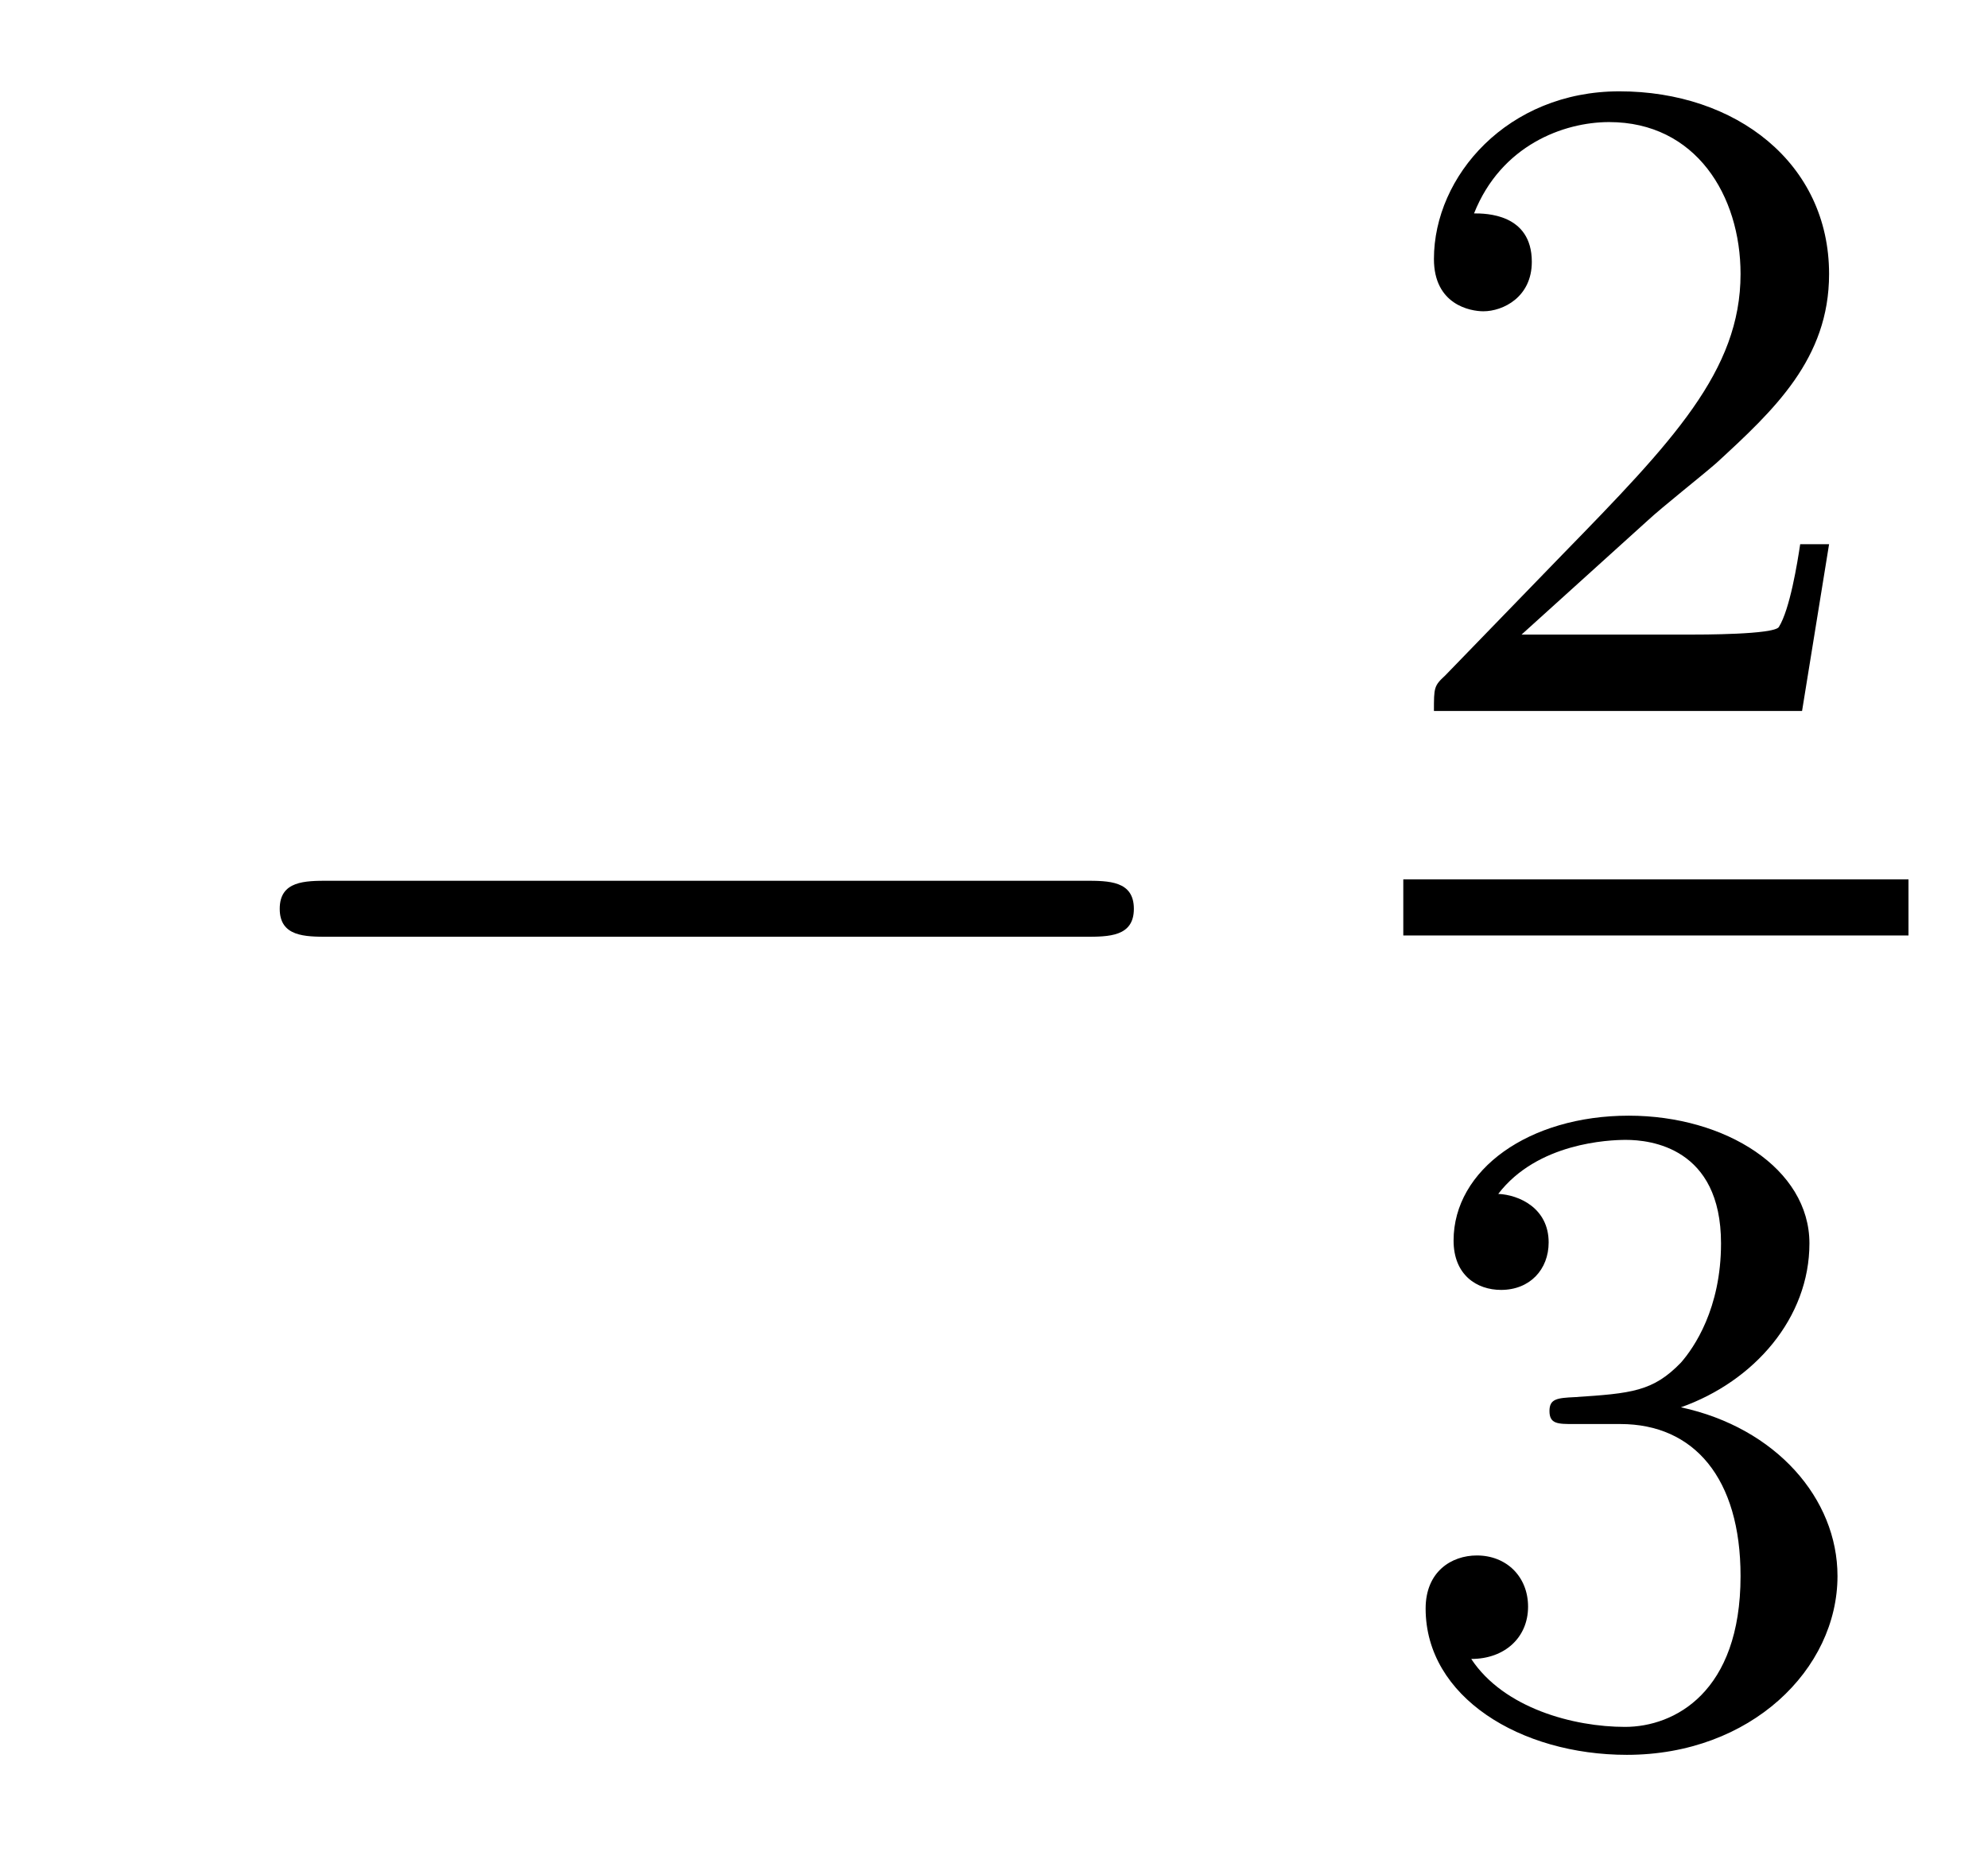
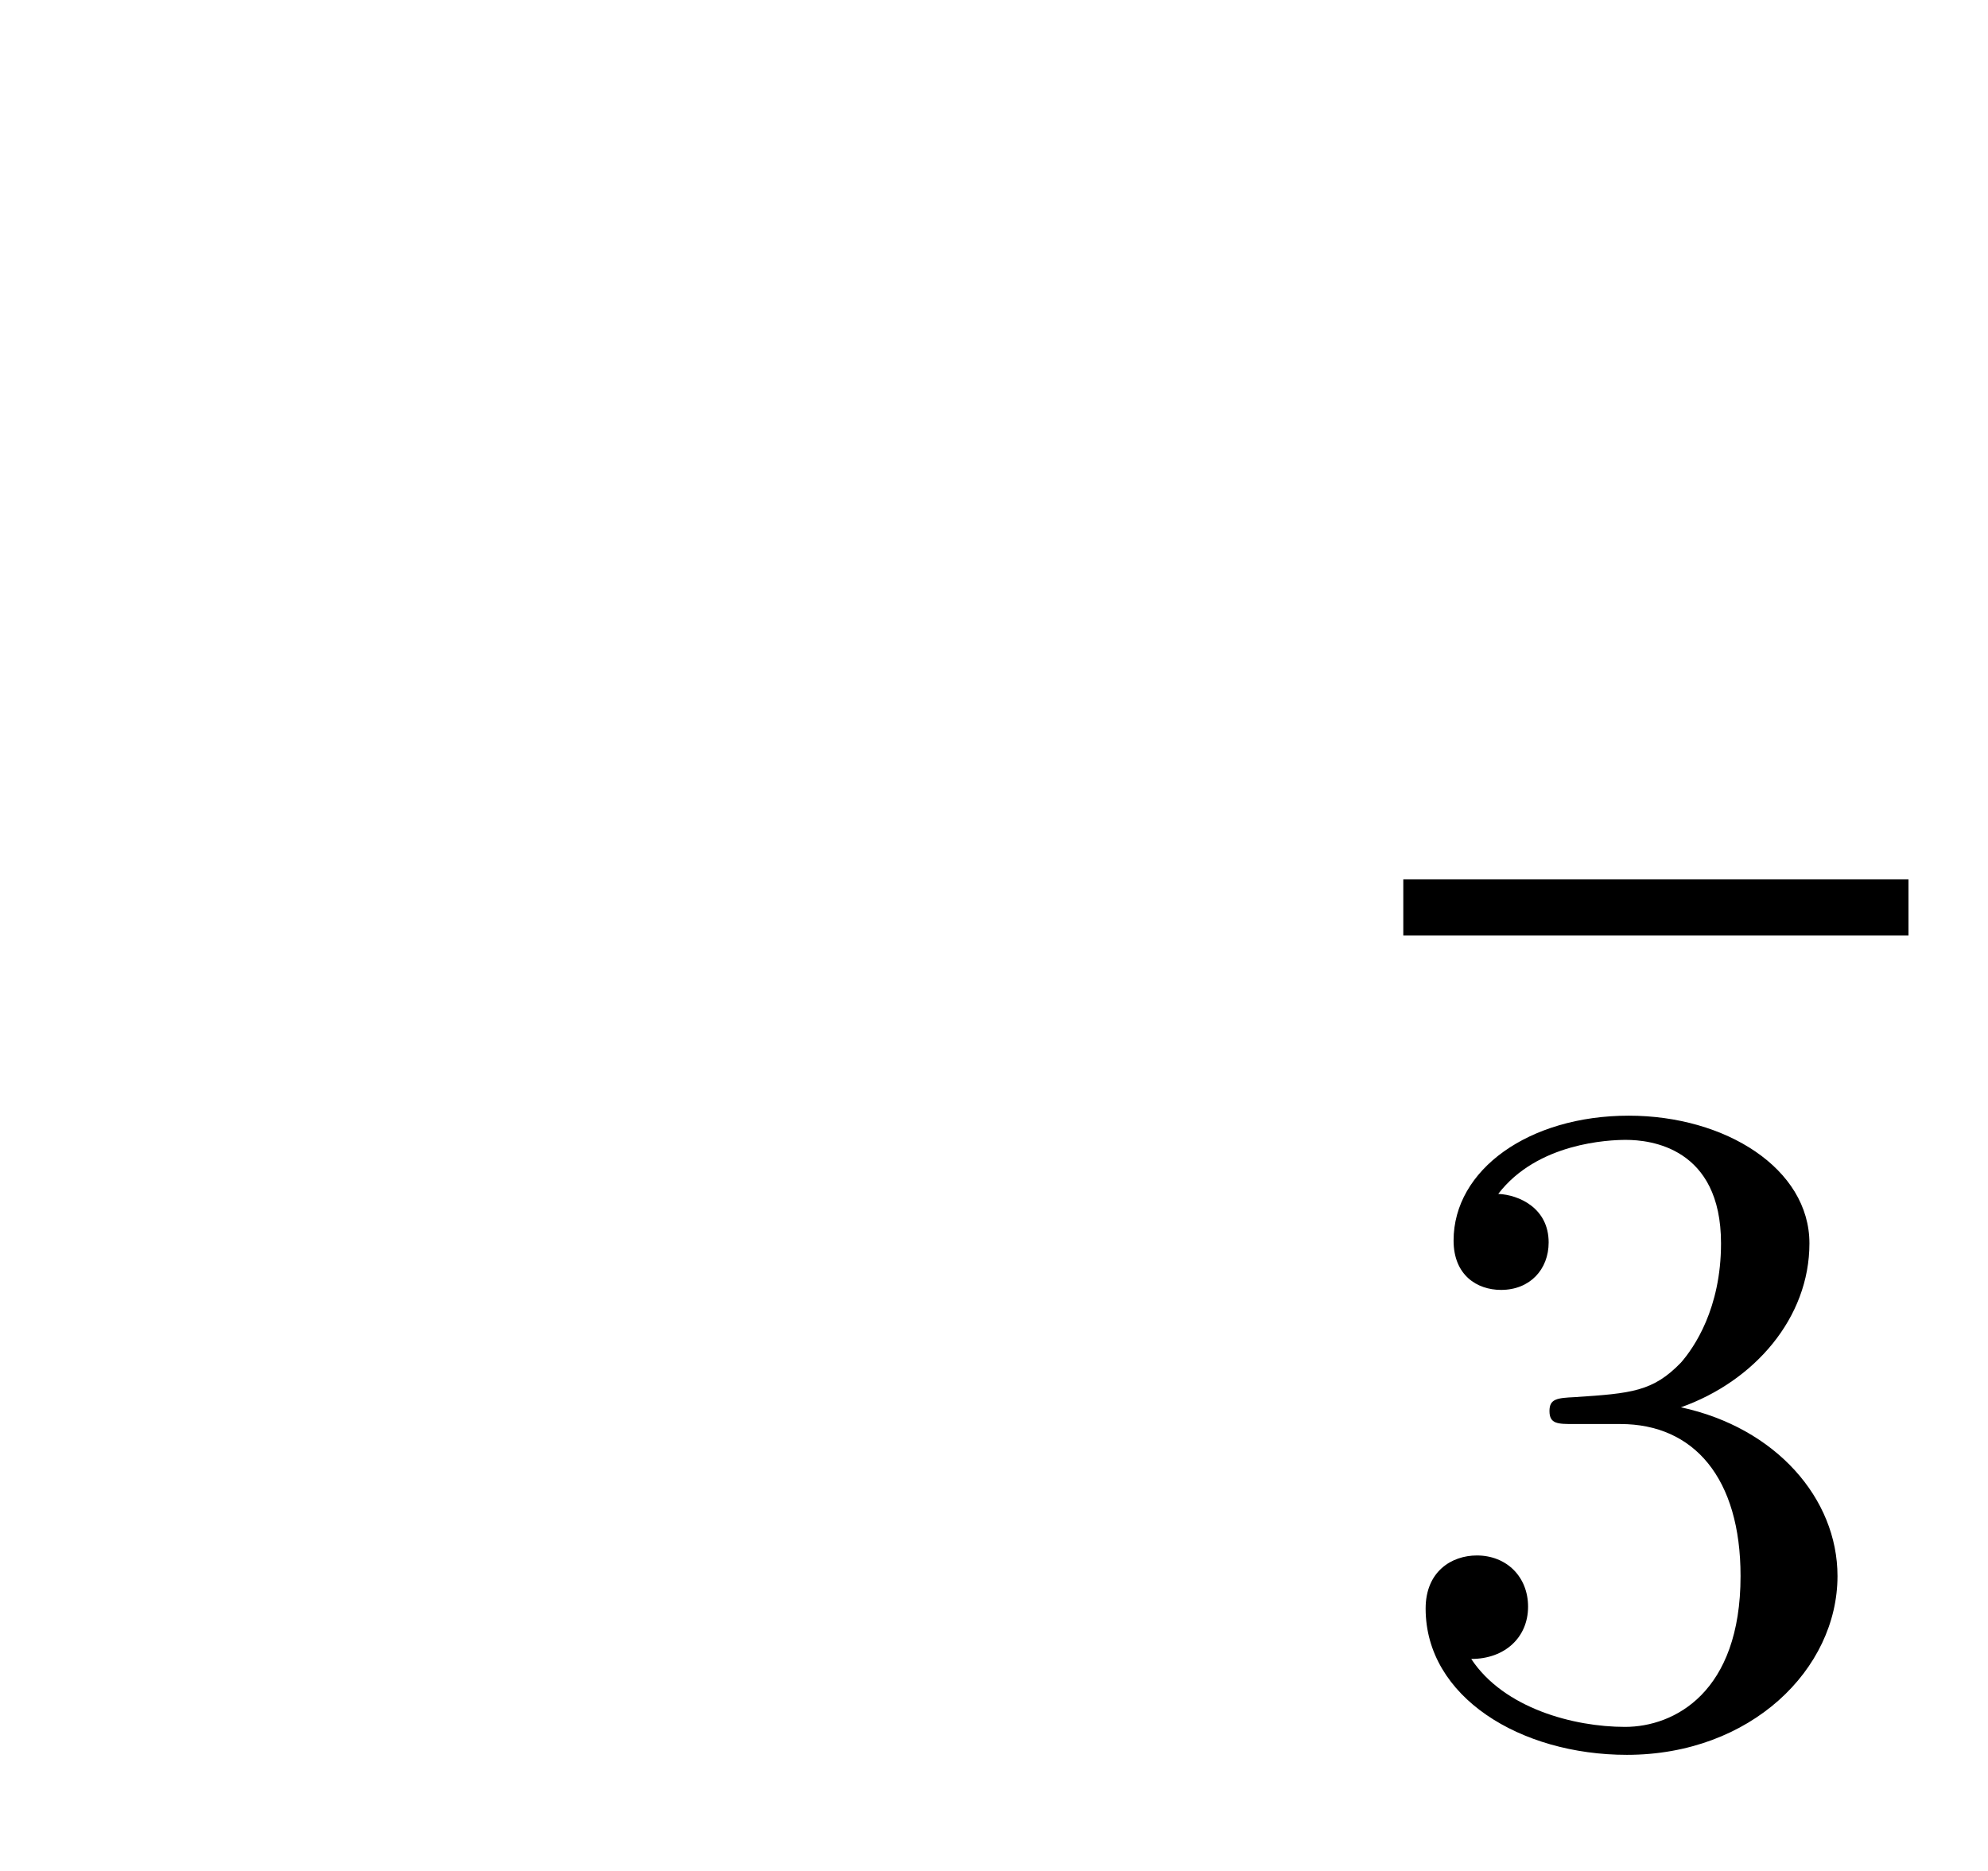
<svg xmlns="http://www.w3.org/2000/svg" version="1.1" width="17pt" height="16pt" viewBox="0 -16 17 16">
  <g id="page1">
    <g transform="matrix(1 0 0 -1 -127 649)">
-       <path d="M136.278 656.989C136.481 656.989 136.696 656.989 136.696 657.228C136.696 657.468 136.481 657.468 136.278 657.468H129.811C129.608 657.468 129.392 657.468 129.392 657.228C129.392 656.989 129.608 656.989 129.811 656.989H136.278Z" />
-       <path d="M141.087 660.546C141.215 660.665 141.549 660.928 141.677 661.04C142.171 661.494 142.641 661.932 142.641 662.657C142.641 663.605 141.844 664.219 140.848 664.219C139.892 664.219 139.262 663.494 139.262 662.785C139.262 662.394 139.573 662.338 139.685 662.338C139.852 662.338 140.099 662.458 140.099 662.761C140.099 663.175 139.701 663.175 139.605 663.175C139.836 663.757 140.37 663.956 140.76 663.956C141.502 663.956 141.884 663.327 141.884 662.657C141.884 661.828 141.302 661.223 140.362 660.259L139.358 659.223C139.262 659.135 139.262 659.119 139.262 658.92H142.41L142.641 660.346H142.394C142.37 660.187 142.306 659.788 142.211 659.637C142.163 659.573 141.557 659.573 141.43 659.573H140.011L141.087 660.546Z" />
      <path d="M139 657H143.32V657.48H139" />
      <path d="M140.856 652.822C141.486 652.822 141.884 652.359 141.884 651.522C141.884 650.527 141.318 650.232 140.896 650.232C140.457 650.232 139.86 650.391 139.581 650.813C139.868 650.813 140.067 650.997 140.067 651.26C140.067 651.515 139.884 651.698 139.629 651.698C139.414 651.698 139.191 651.562 139.191 651.244C139.191 650.487 140.003 649.993 140.912 649.993C141.972 649.993 142.713 650.726 142.713 651.522C142.713 652.184 142.187 652.79 141.374 652.965C142.003 653.188 142.473 653.73 142.473 654.367C142.473 655.005 141.757 655.459 140.928 655.459C140.075 655.459 139.43 654.997 139.43 654.391C139.43 654.096 139.629 653.969 139.836 653.969C140.083 653.969 140.243 654.144 140.243 654.375C140.243 654.67 139.988 654.782 139.812 654.79C140.147 655.228 140.76 655.252 140.904 655.252C141.111 655.252 141.717 655.188 141.717 654.367C141.717 653.809 141.486 653.475 141.374 653.347C141.135 653.1 140.952 653.084 140.466 653.052C140.314 653.045 140.25 653.037 140.25 652.933C140.25 652.822 140.322 652.822 140.457 652.822H140.856Z" />
    </g>
  </g>
</svg>